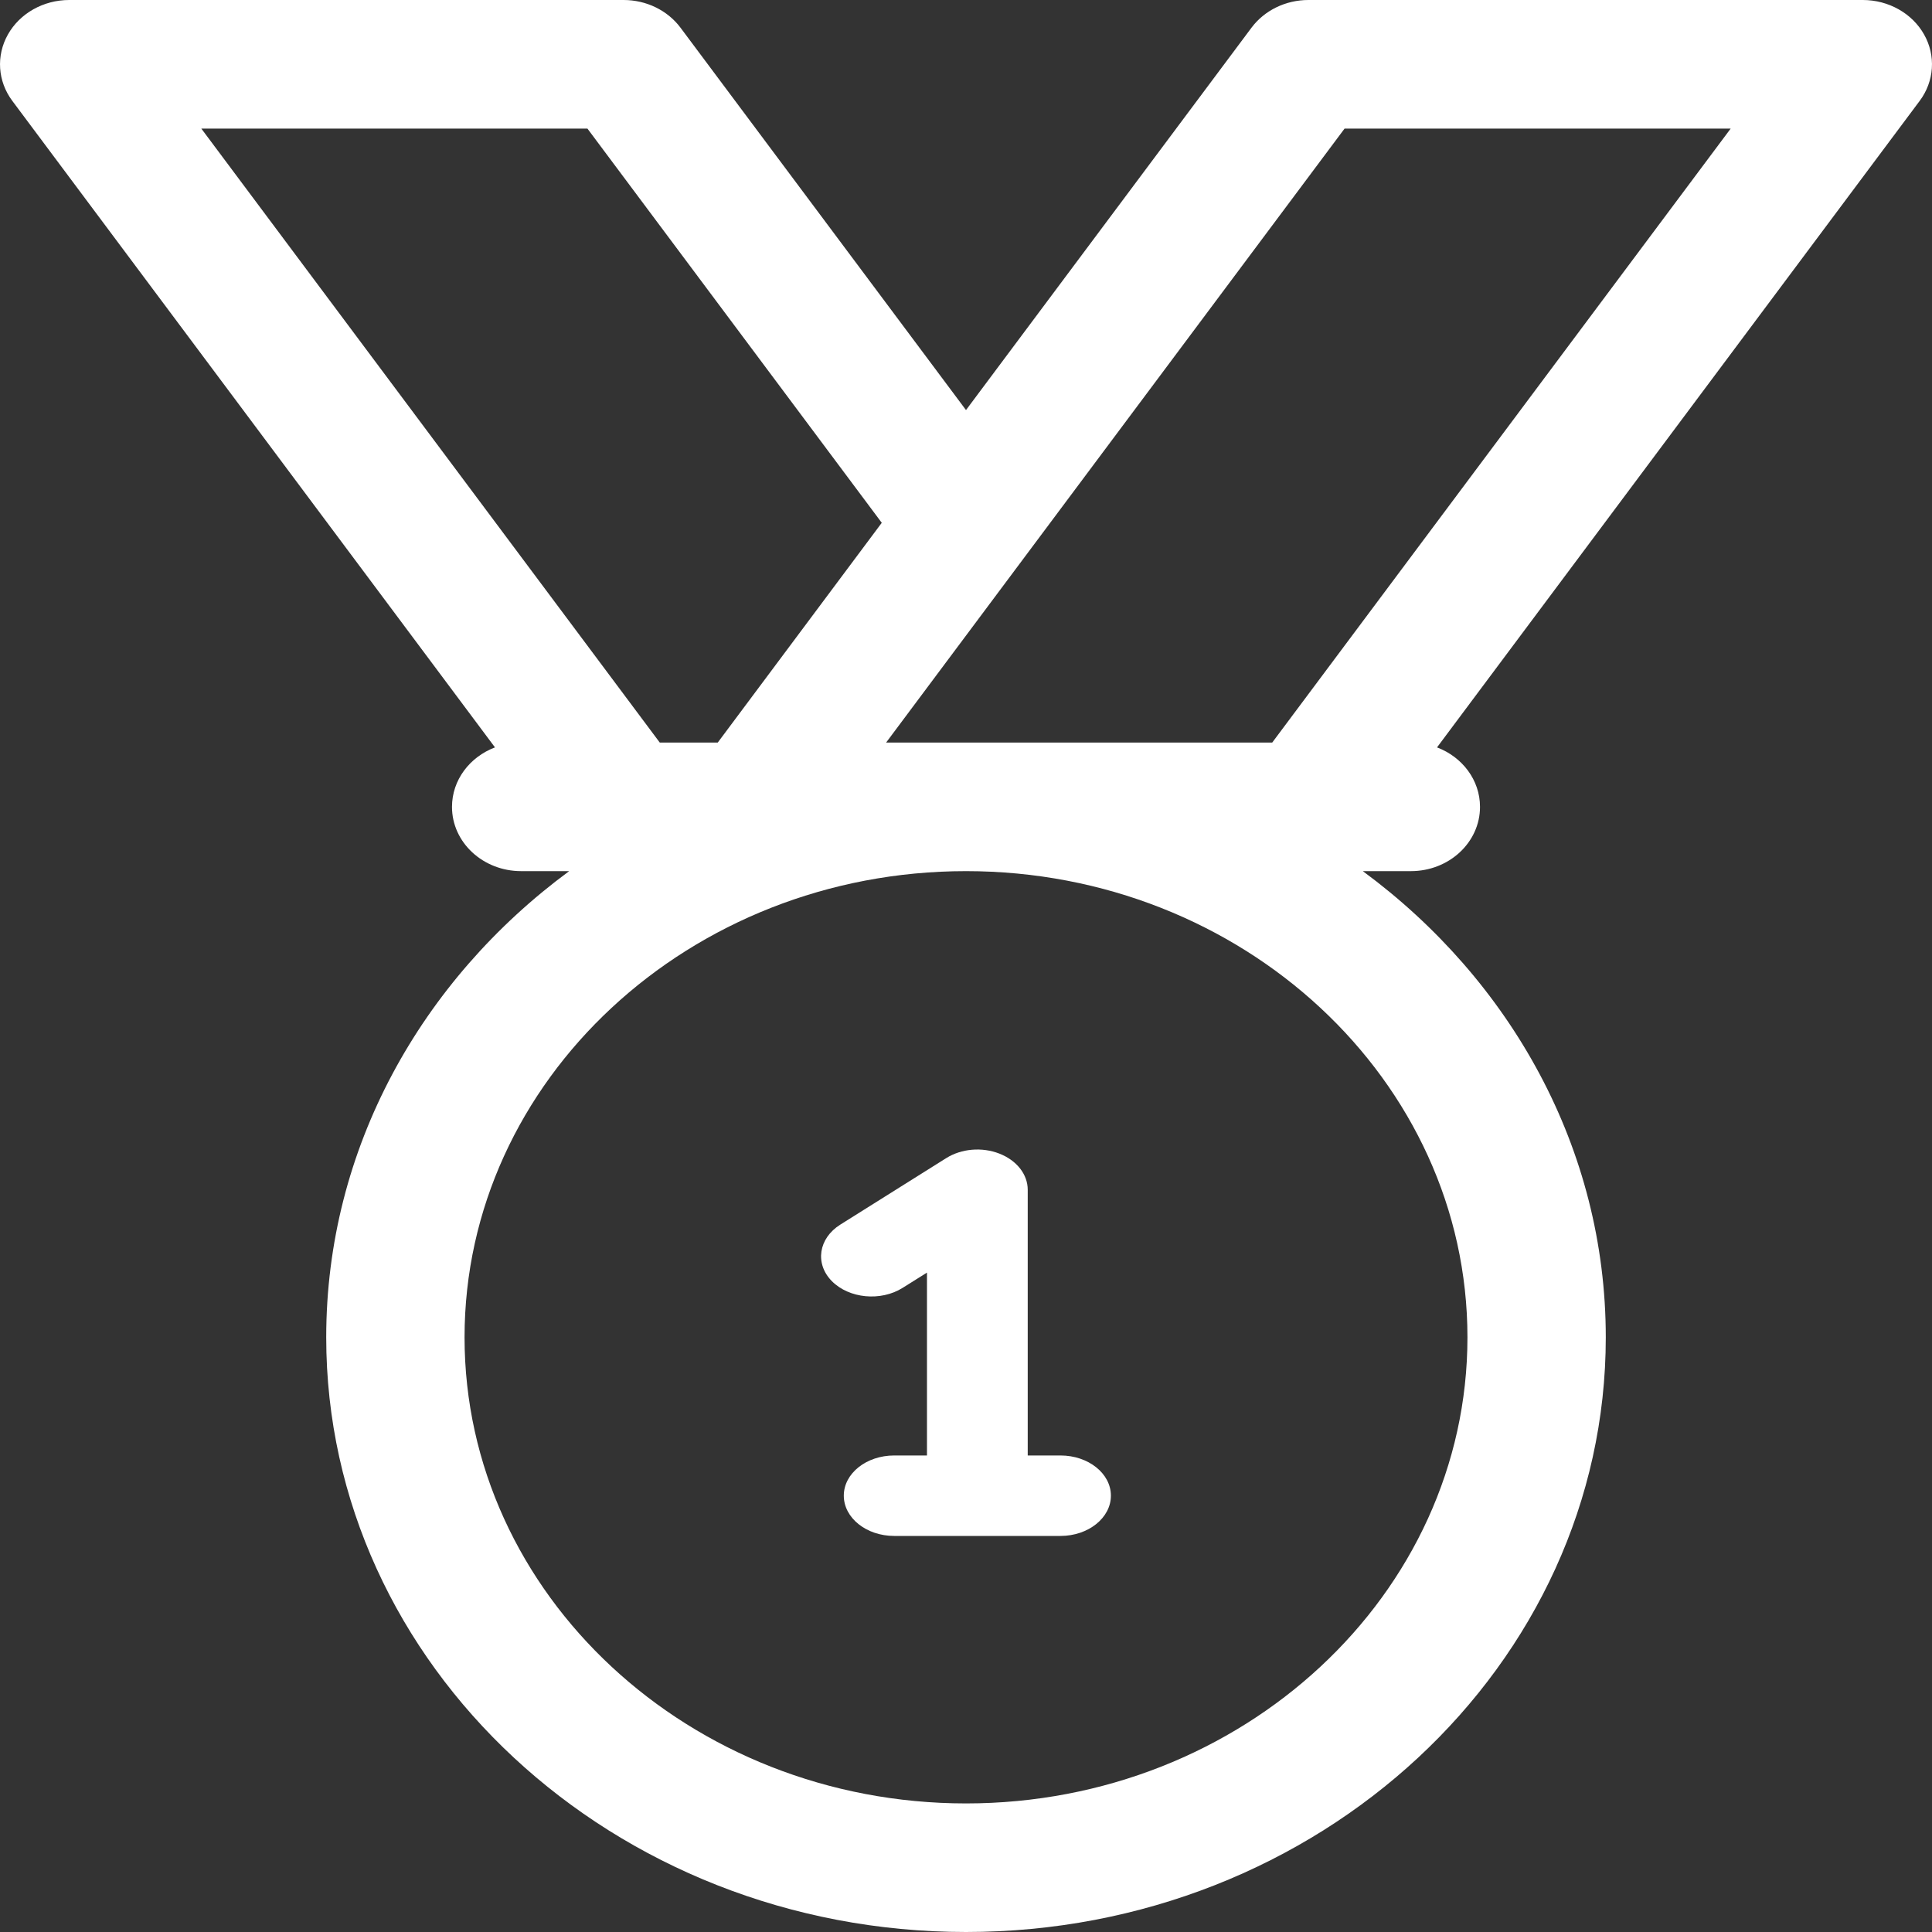
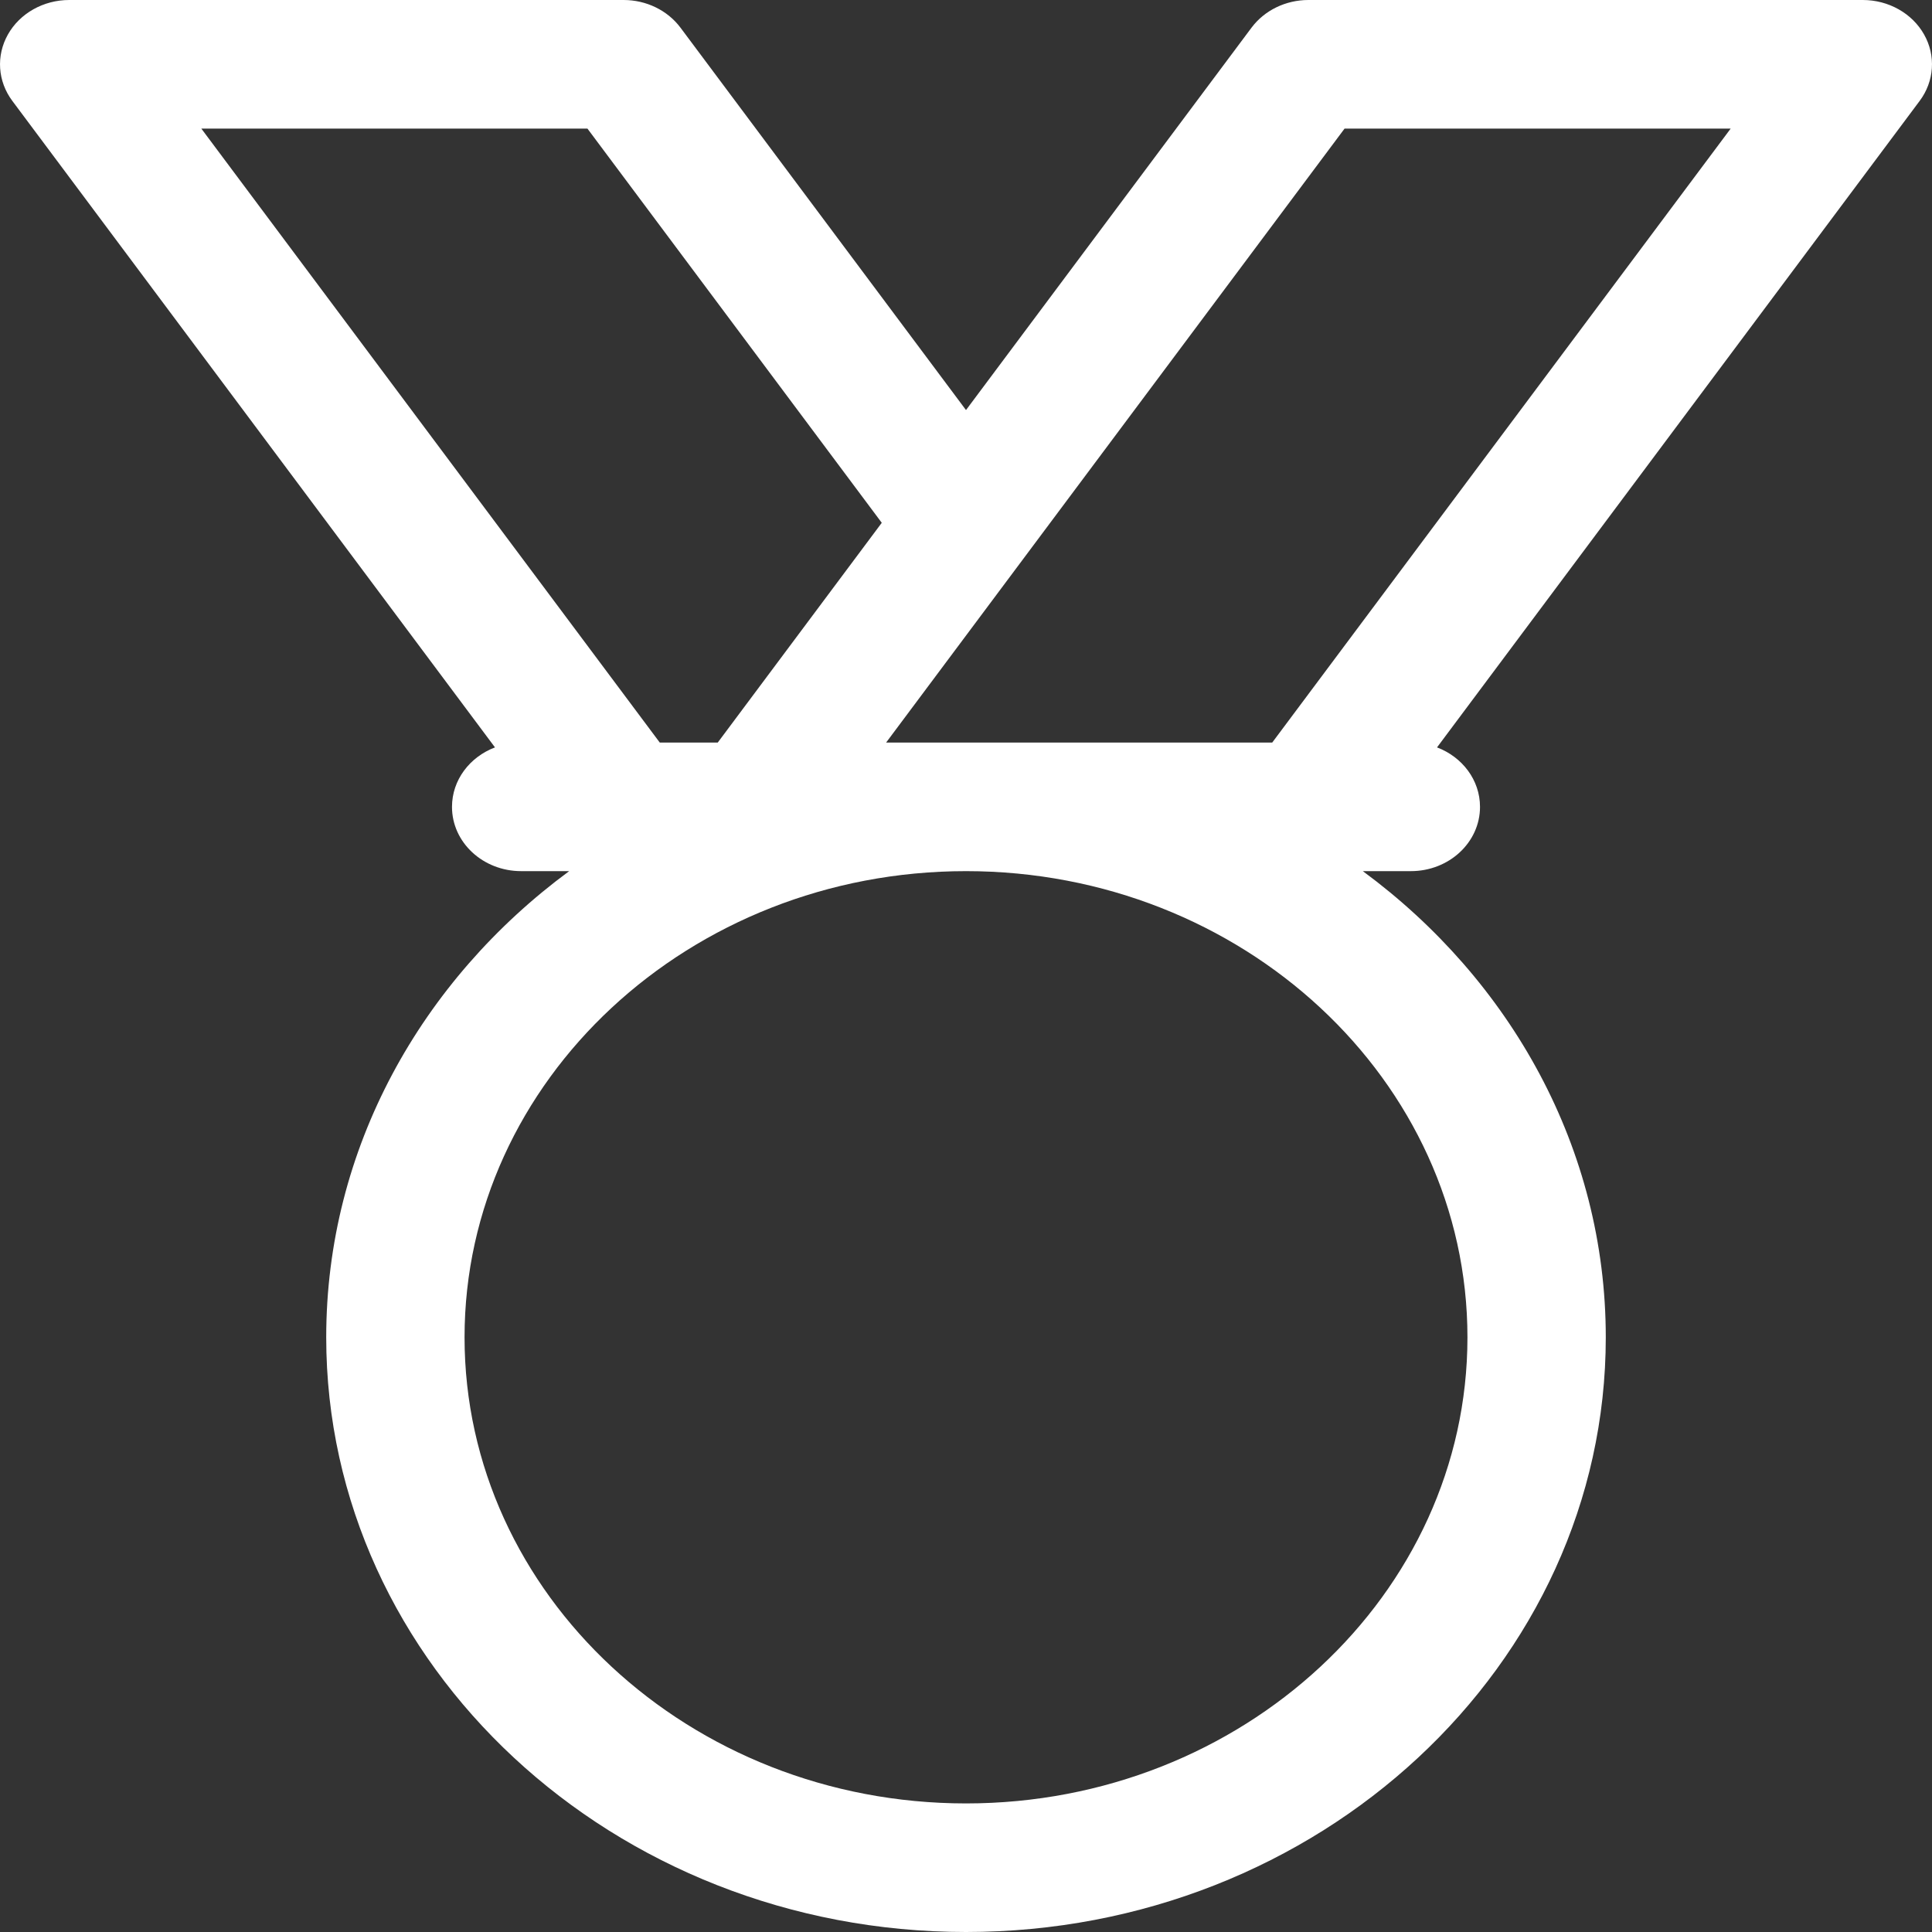
<svg xmlns="http://www.w3.org/2000/svg" width="20px" height="20px" viewBox="0 0 20 20" version="1.1">
  <rect x="0" y="0" width="20" height="20" fill="#333333" stroke="none" />
  <title>ic-winners</title>
  <desc>Created with Sketch.</desc>
  <defs />
  <g id="Welcome" stroke="none" stroke-width="1" fill="none" fill-rule="evenodd">
    <g id="01_Anasayfa" transform="translate(-1330, -1303)" fill="#FFFFFF" fill-rule="nonzero">
      <g id="Content" transform="translate(330, 540)">
        <g id="ic-winners" transform="translate(1000, 763)">
          <path d="M19.918,0.357 C19.795,0.138 19.55,0 19.284,0 L13.544,0 C13.31,0 13.09,0.107 12.956,0.286 L10,4.245 L7.044,0.286 C6.91,0.107 6.69,0 6.456,0 L0.716,0 C0.45,0 0.205,0.138 0.082,0.357 C-0.042,0.577 -0.024,0.842 0.128,1.045 L5.124,7.737 C4.863,7.836 4.679,8.074 4.679,8.353 C4.679,8.72 4.999,9.018 5.395,9.018 L5.892,9.018 C4.361,10.147 3.377,11.89 3.377,13.844 C3.377,17.238 6.348,20 10,20 C13.652,20 16.623,17.238 16.623,13.844 C16.623,11.89 15.639,10.147 14.108,9.018 L14.605,9.018 C15.001,9.018 15.321,8.72 15.321,8.353 C15.321,8.074 15.137,7.836 14.876,7.737 L19.872,1.045 C20.024,0.842 20.042,0.576 19.918,0.357 Z M6.081,1.331 L9.128,5.412 L7.43,7.687 L6.83,7.687 L2.084,1.331 L6.081,1.331 Z M15.191,13.844 C15.191,16.504 12.862,18.669 10,18.669 C7.138,18.669 4.809,16.504 4.809,13.844 C4.809,11.183 7.138,9.018 10,9.018 C12.862,9.018 15.191,11.183 15.191,13.844 Z M13.17,7.687 L9.173,7.687 L13.919,1.331 L17.916,1.331 L13.17,7.687 Z" id="Shape" />
-           <path d="M10.978,15.067 L10.639,15.067 L10.639,12.317 C10.639,12.157 10.525,12.012 10.345,11.942 C10.166,11.872 9.952,11.89 9.795,11.989 L8.699,12.677 C8.473,12.819 8.433,13.081 8.611,13.262 C8.79,13.443 9.118,13.474 9.344,13.332 L9.596,13.174 L9.596,15.067 L9.257,15.067 C8.968,15.067 8.735,15.253 8.735,15.483 C8.735,15.713 8.968,15.9 9.257,15.9 L10.978,15.9 C11.266,15.9 11.5,15.713 11.5,15.483 C11.5,15.253 11.266,15.067 10.978,15.067 Z" id="Shape" />
        </g>
      </g>
    </g>
  </g>
</svg>